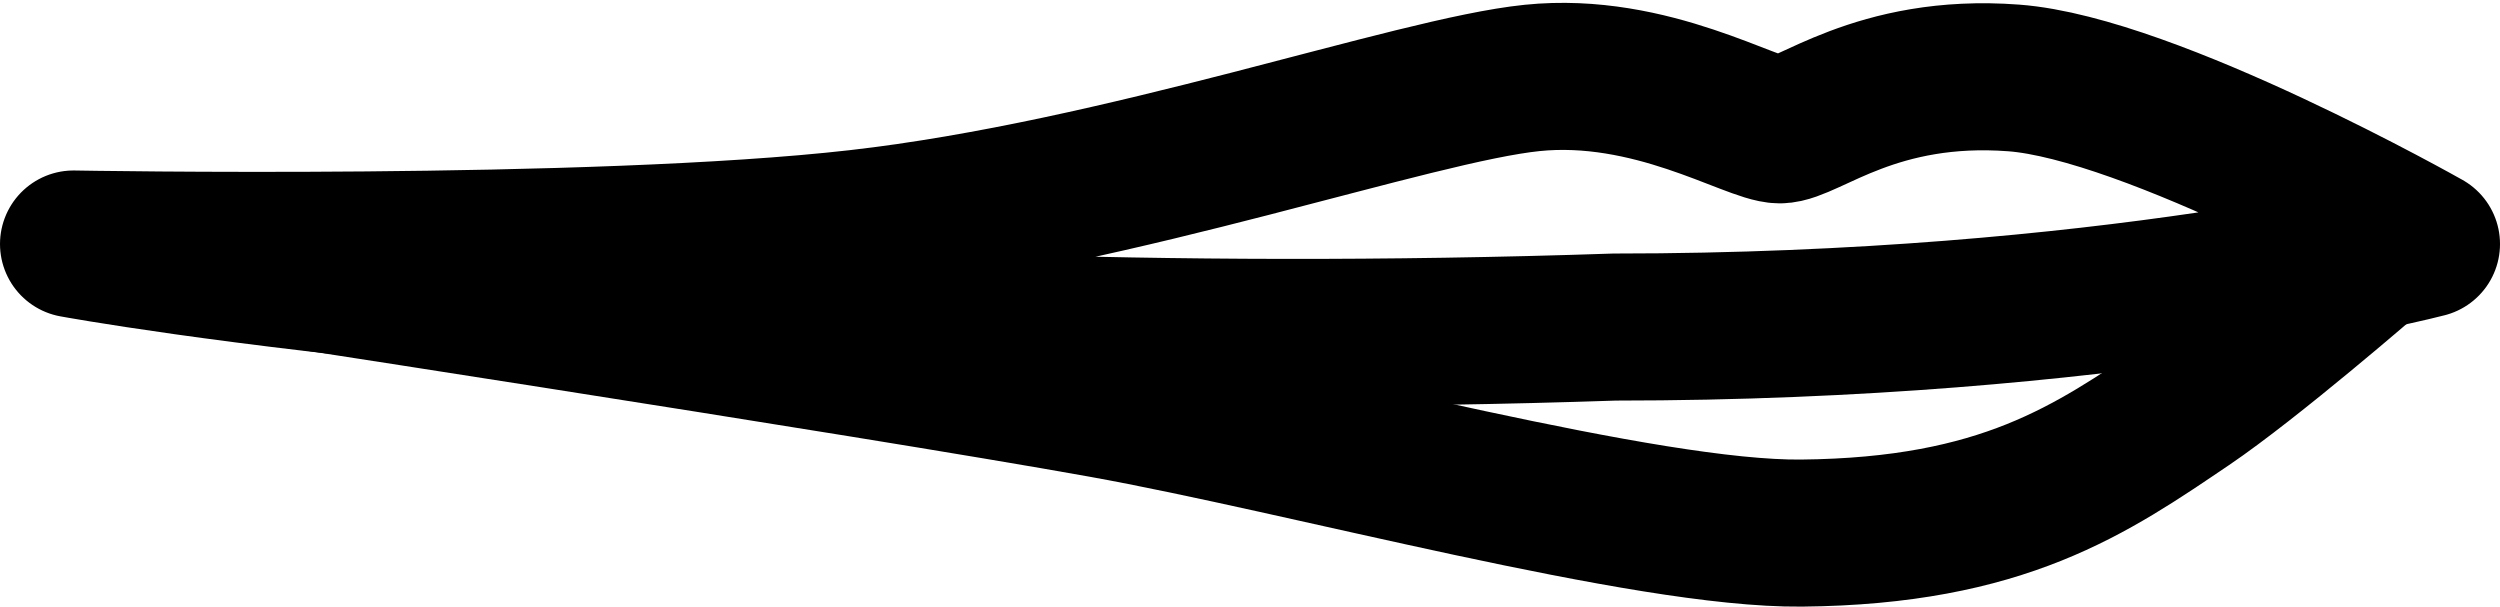
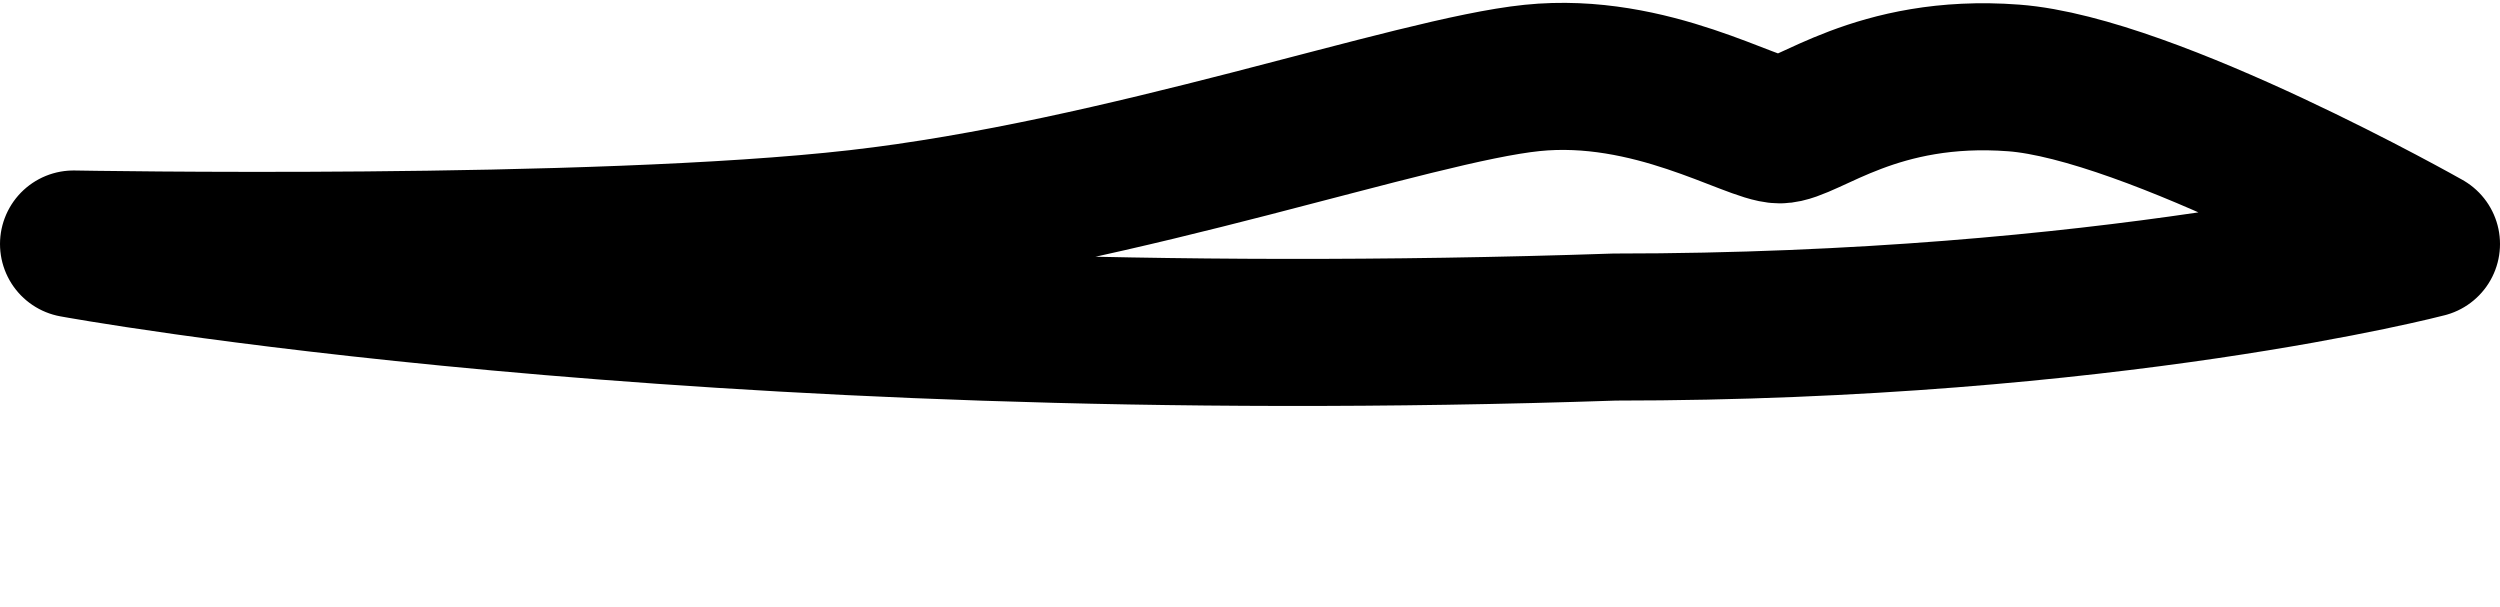
<svg xmlns="http://www.w3.org/2000/svg" width="136" height="33" viewBox="0 0 136 33" fill="none">
  <path fill-rule="evenodd" clip-rule="evenodd" d="M4 13.274C4 13.274 32.239 13.788 46.667 12.145C61.094 10.502 76.872 4.905 83.345 4.24C89.818 3.574 95.322 7.063 96.819 7.063C98.316 7.063 102.058 3.675 109.544 4.24C117.029 4.804 132 13.274 132 13.274C132 13.274 114.784 17.792 87.836 17.792C37.684 19.486 4 13.274 4 13.274Z" stroke="black" stroke-width="8" stroke-linecap="round" stroke-linejoin="round" />
-   <path d="M129 14C129 14 122.538 19.607 119 22C113.765 25.54 108.978 28.894 98 29C89.504 29.082 71.027 23.984 60 22C47.148 19.688 10 14 10 14" stroke="black" stroke-width="8" stroke-linecap="round" stroke-linejoin="round" />
</svg>